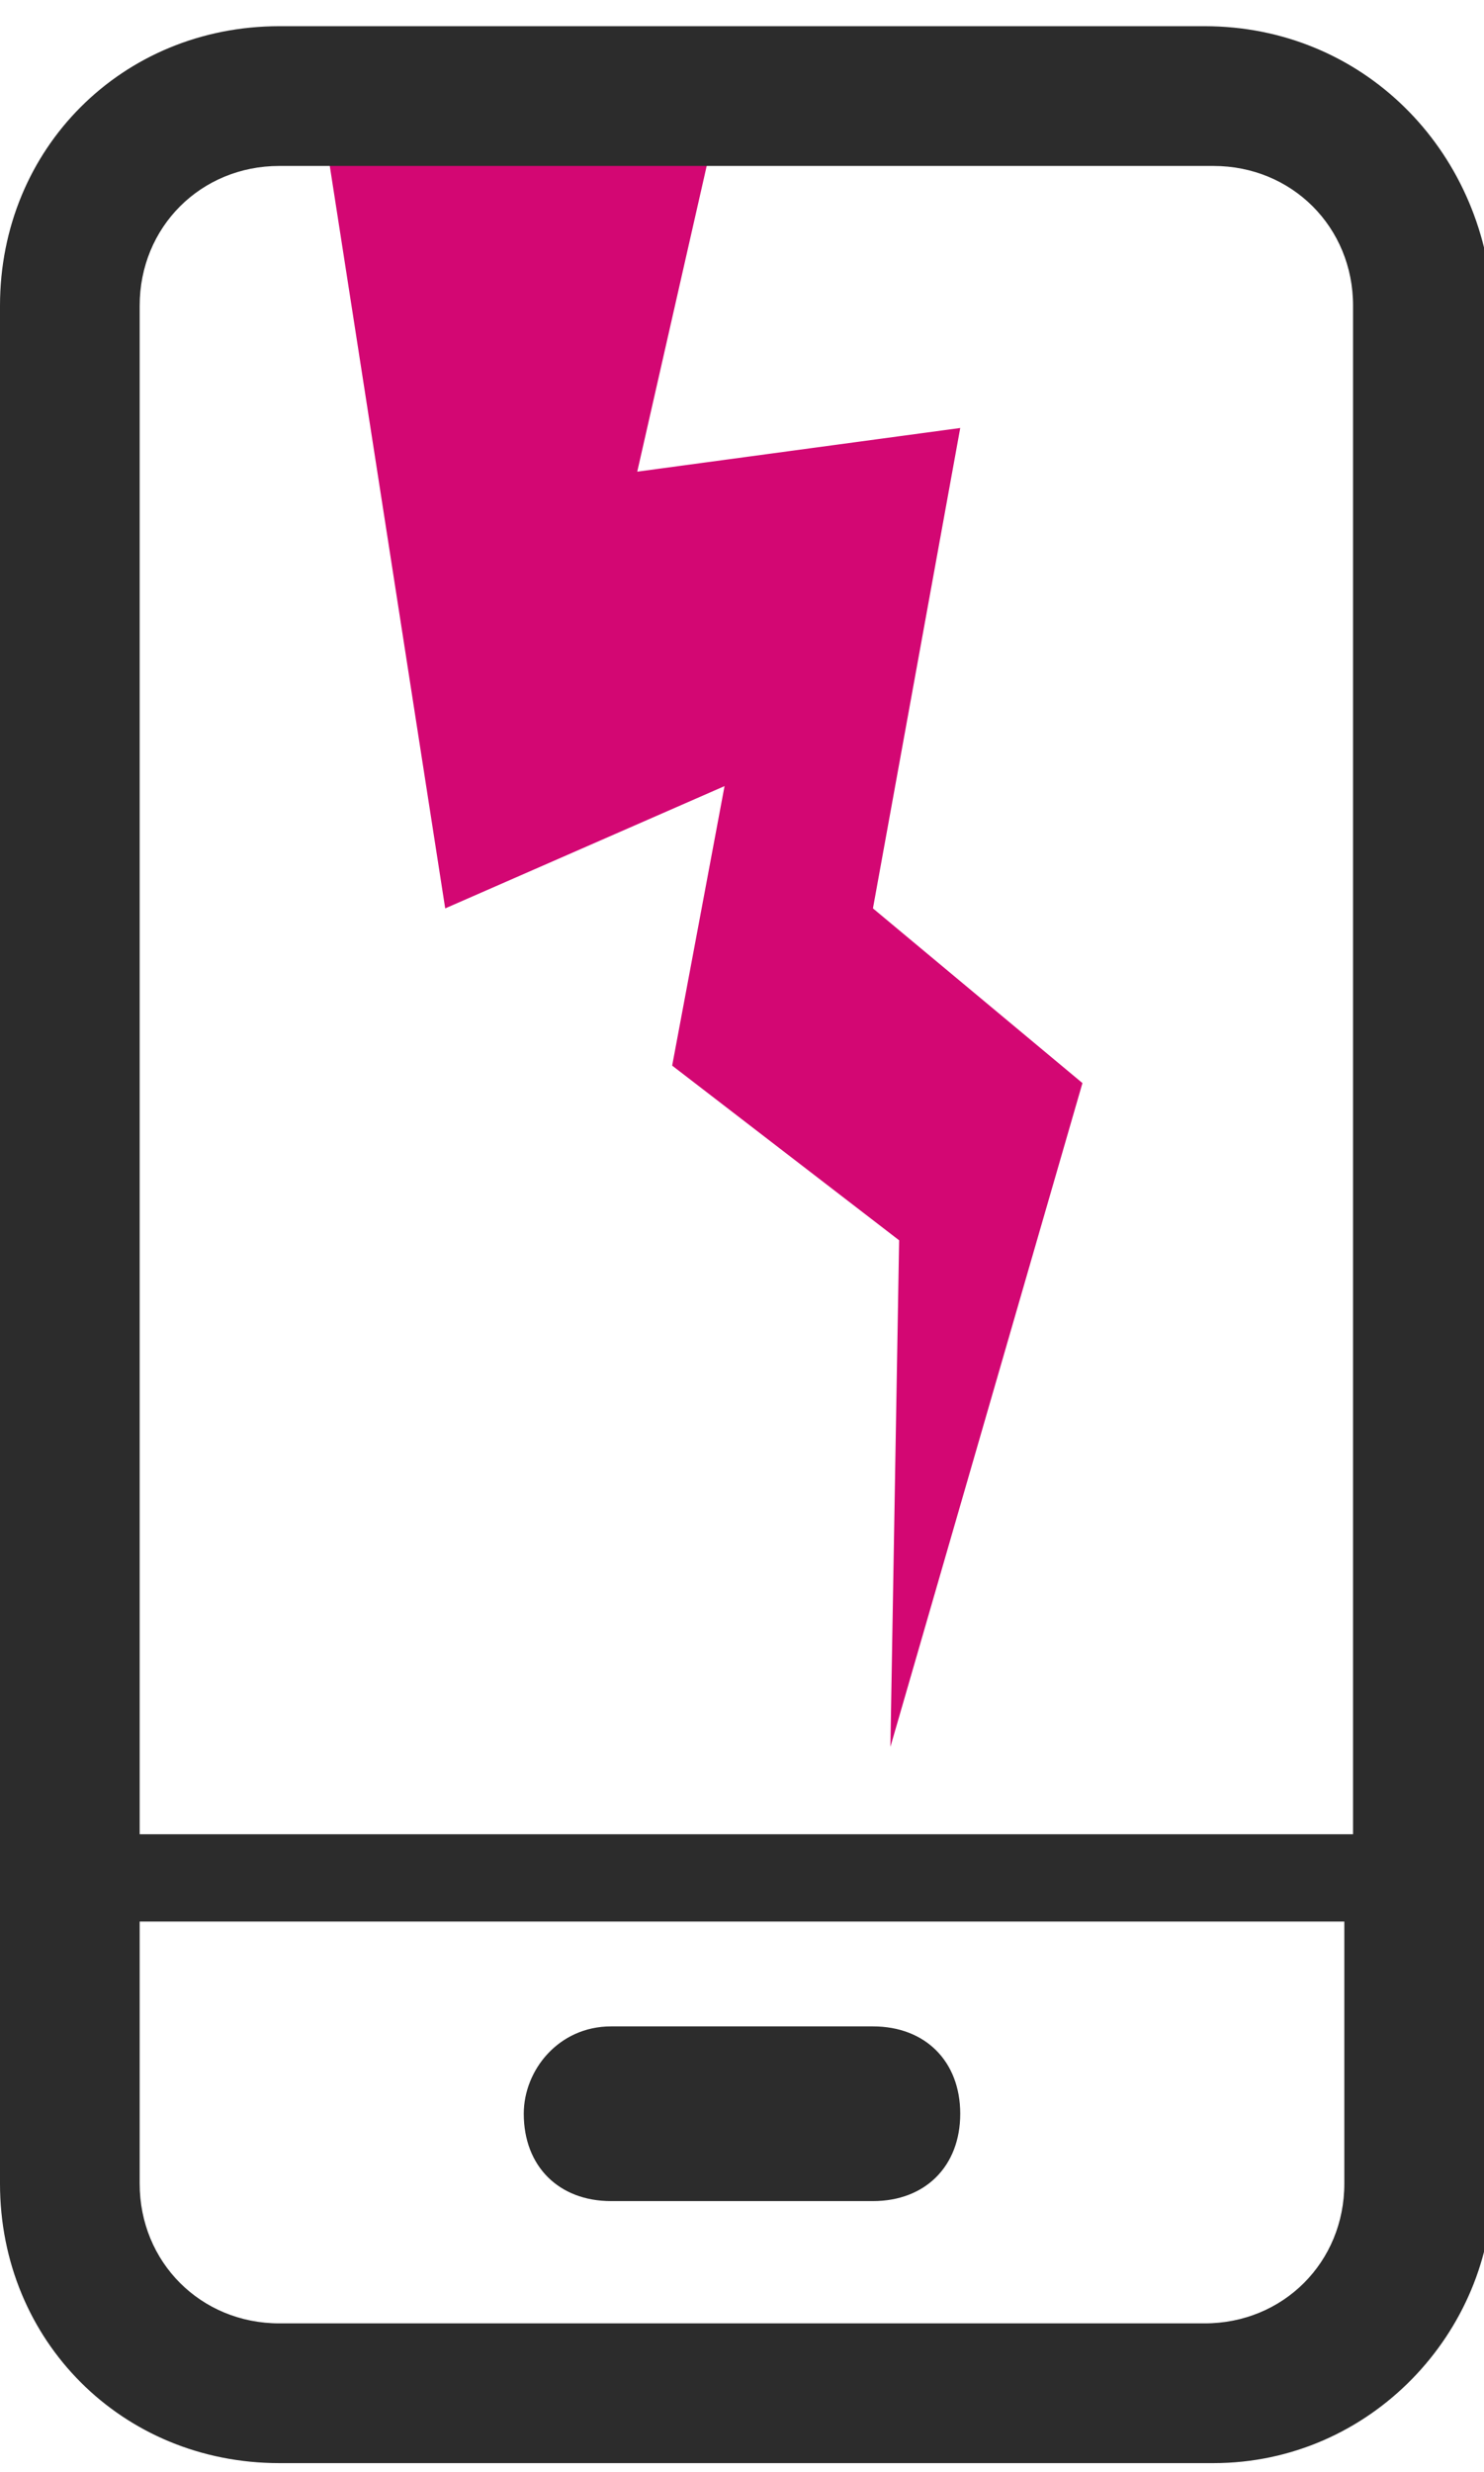
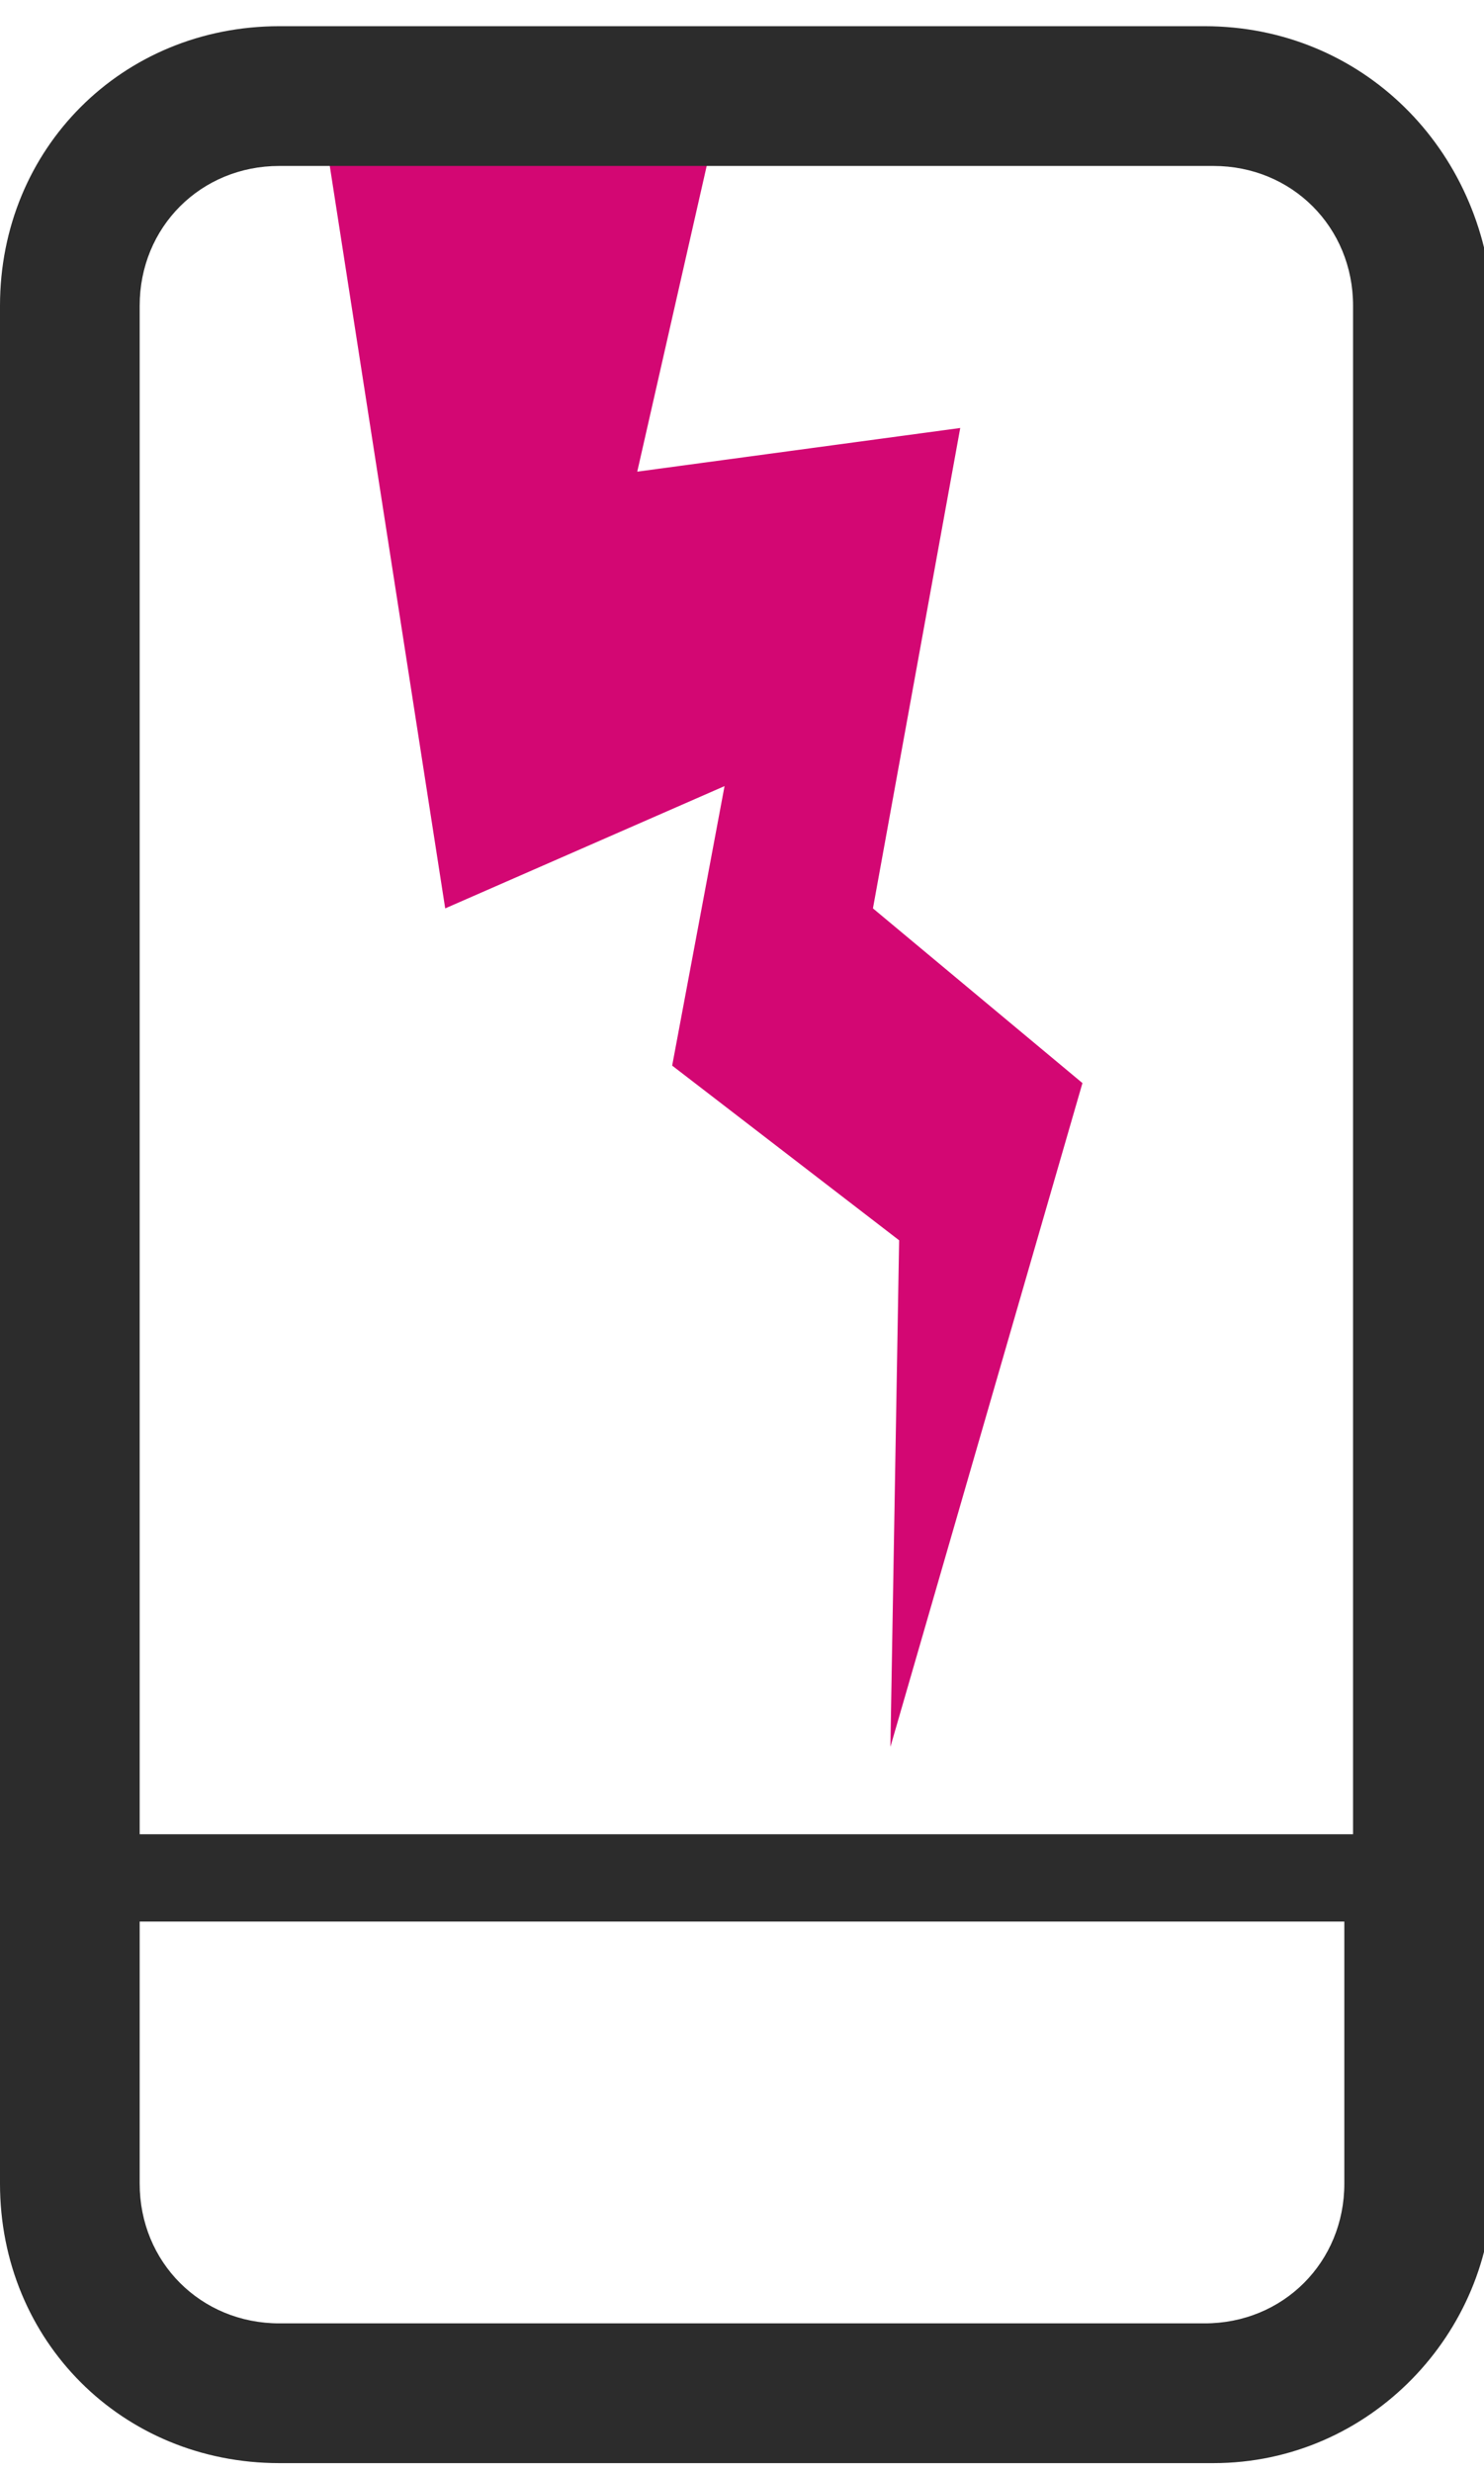
<svg xmlns="http://www.w3.org/2000/svg" version="1.1" id="Layer_1" x="0px" y="0px" viewBox="0 0 17 28.3" style="enable-background:new 0 0 17 28.3;" xml:space="preserve">
  <style type="text/css">
		.st0 {
			fill: #D30773;
		}

		.st1 {
			fill: #2C2C2C;
		}
	</style>
  <path class="st0" d="M3.7,1.4l1.4,9L8.3,9l-0.6,3.2l2.6,2L10.2,20l2.2-7.6l-2.4-2l1-5.5L7.3,5.4l1-4.4L3.7,1.4z" />
-   <path class="st1" d="M7,23.2h3c0.6,0,1,0.4,1,1l0,0c0,0.6-0.4,1-1,1H7c-0.6,0-1-0.4-1-1l0,0C6,23.7,6.4,23.2,7,23.2z" />
  <path class="st1" d="M13.8,0.3H3.2C1.4,0.3,0,1.7,0,3.5V25c0,1.8,1.4,3.2,3.2,3.2h10.7c1.8,0,3.2-1.5,3.2-3.2V3.5  C17,1.7,15.6,0.3,13.8,0.3z M3.2,1.9h10.7c0.9,0,1.6,0.7,1.6,1.6V21H1.6V3.5C1.6,2.6,2.3,1.9,3.2,1.9z M13.8,26.6H3.2  c-0.9,0-1.6-0.7-1.6-1.6v-3h13.8v3C15.4,25.9,14.7,26.6,13.8,26.6z" />
</svg>